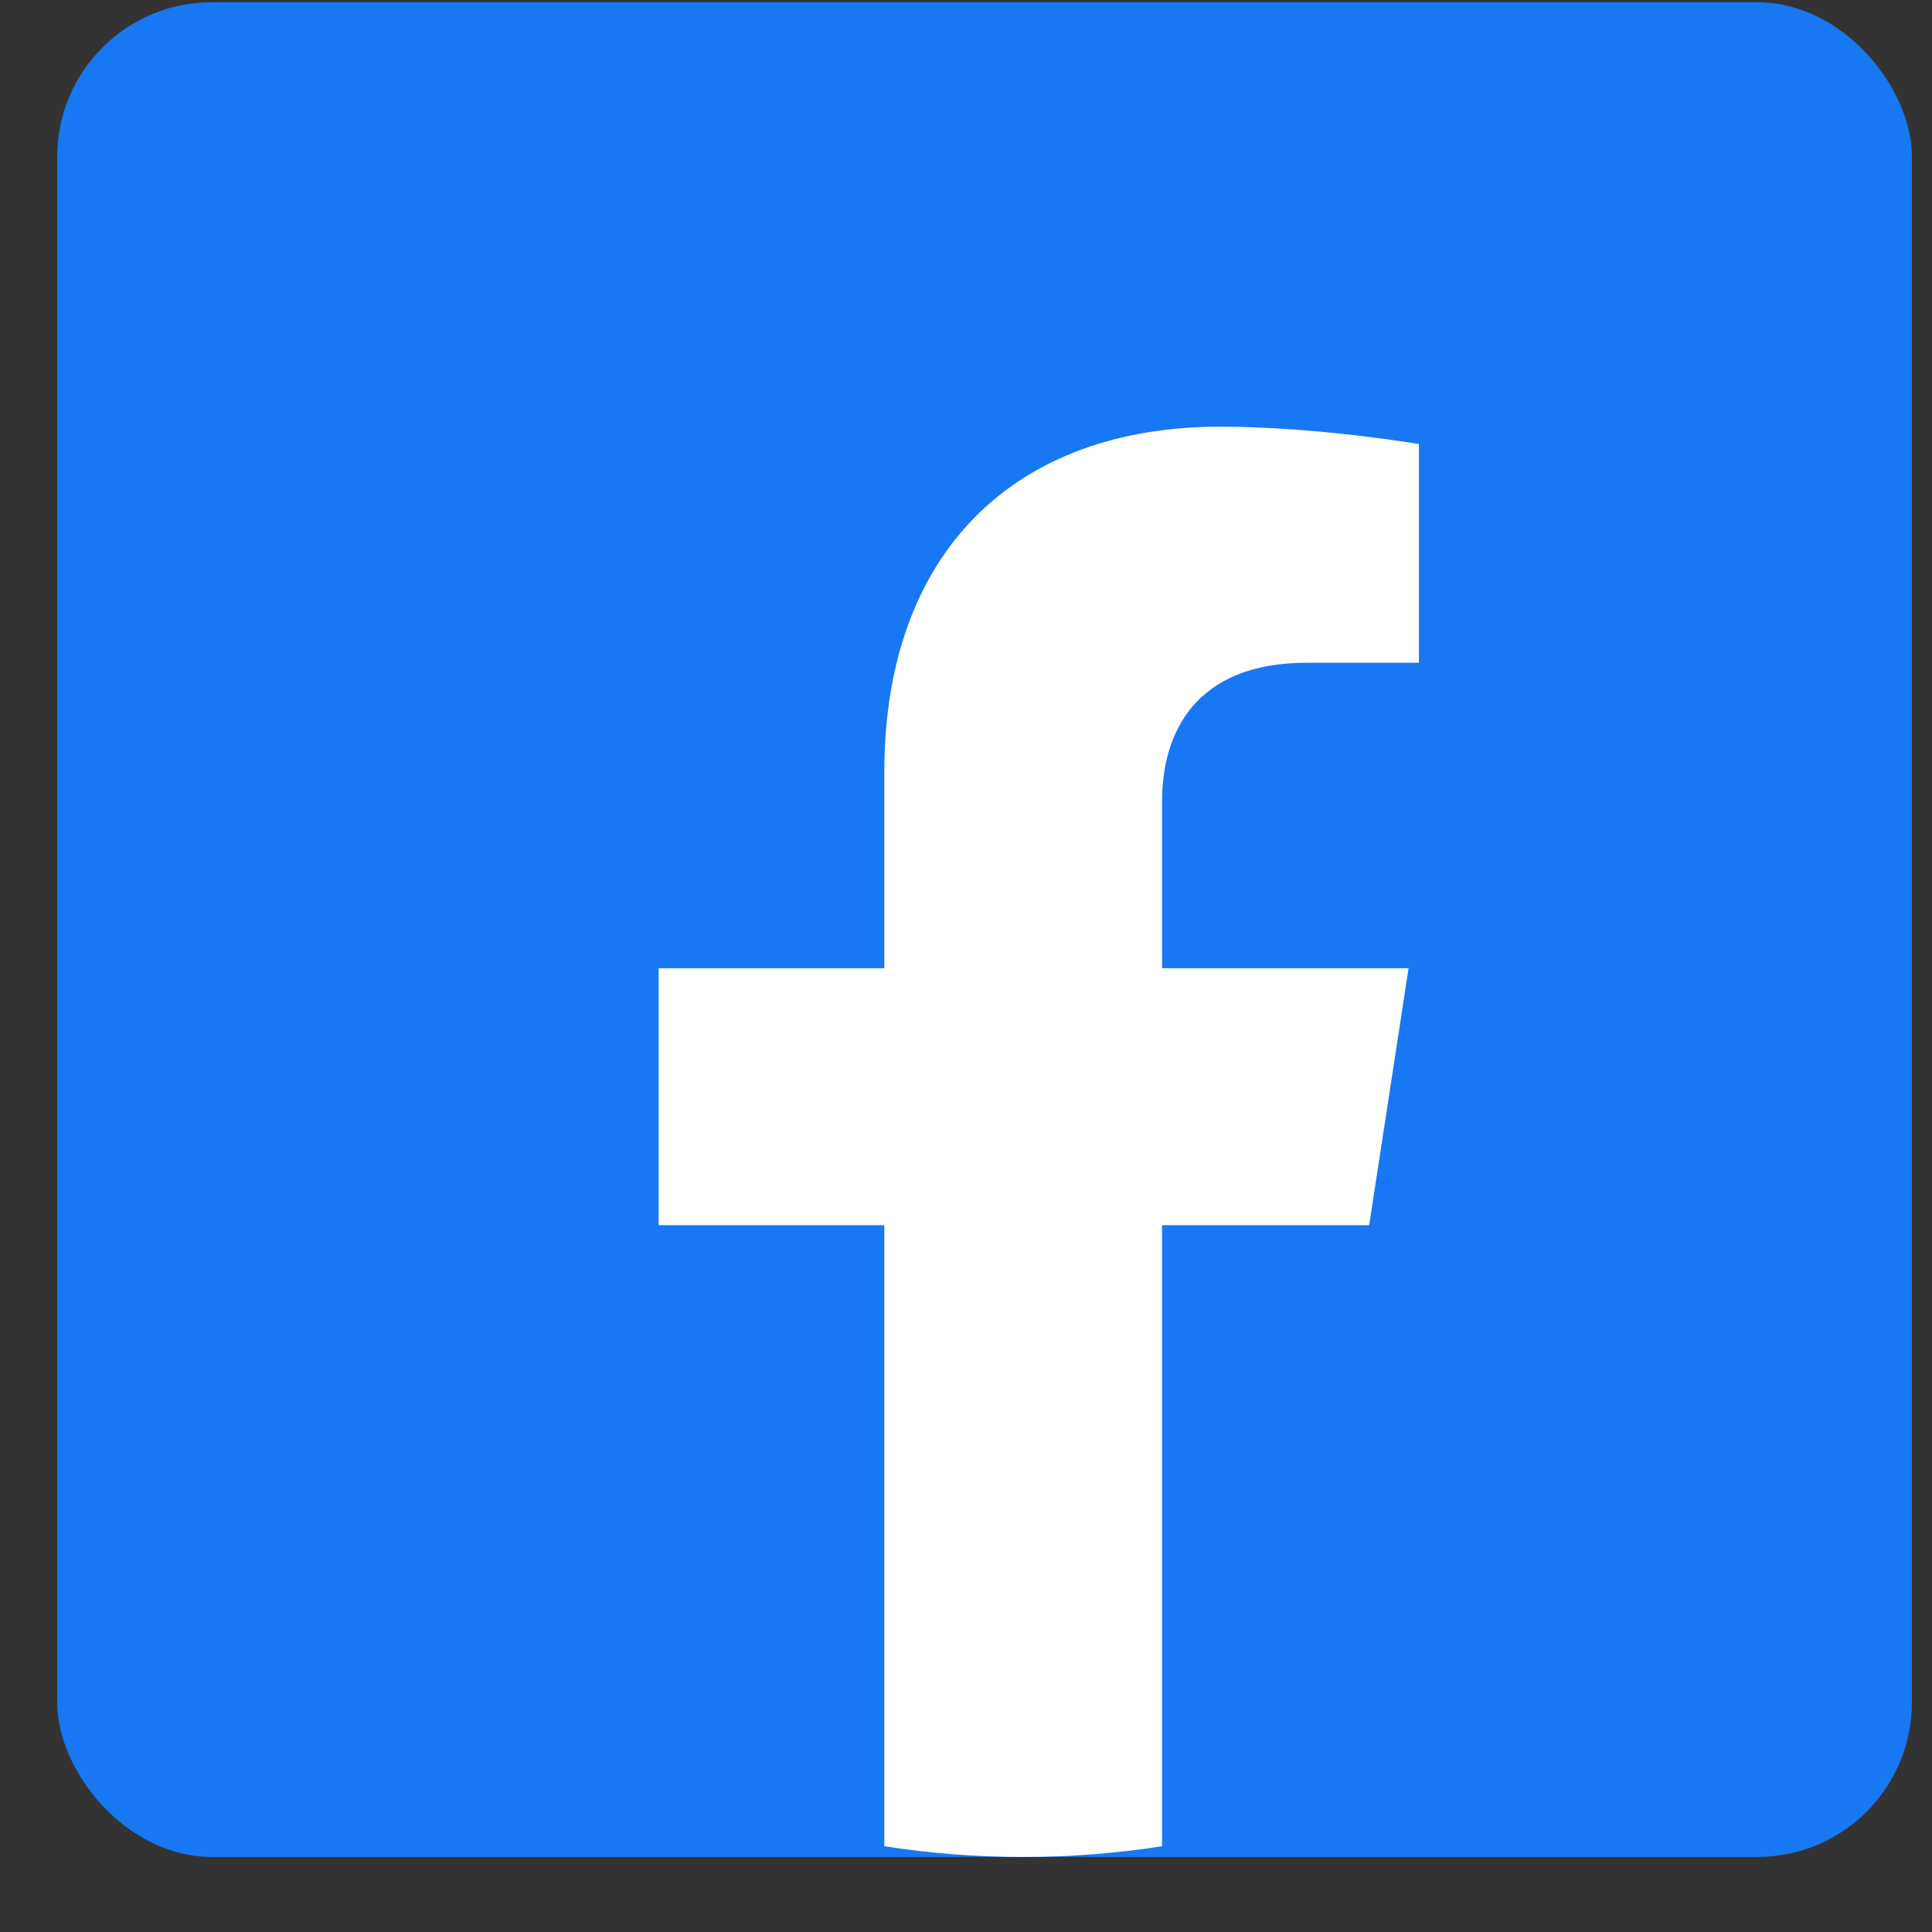
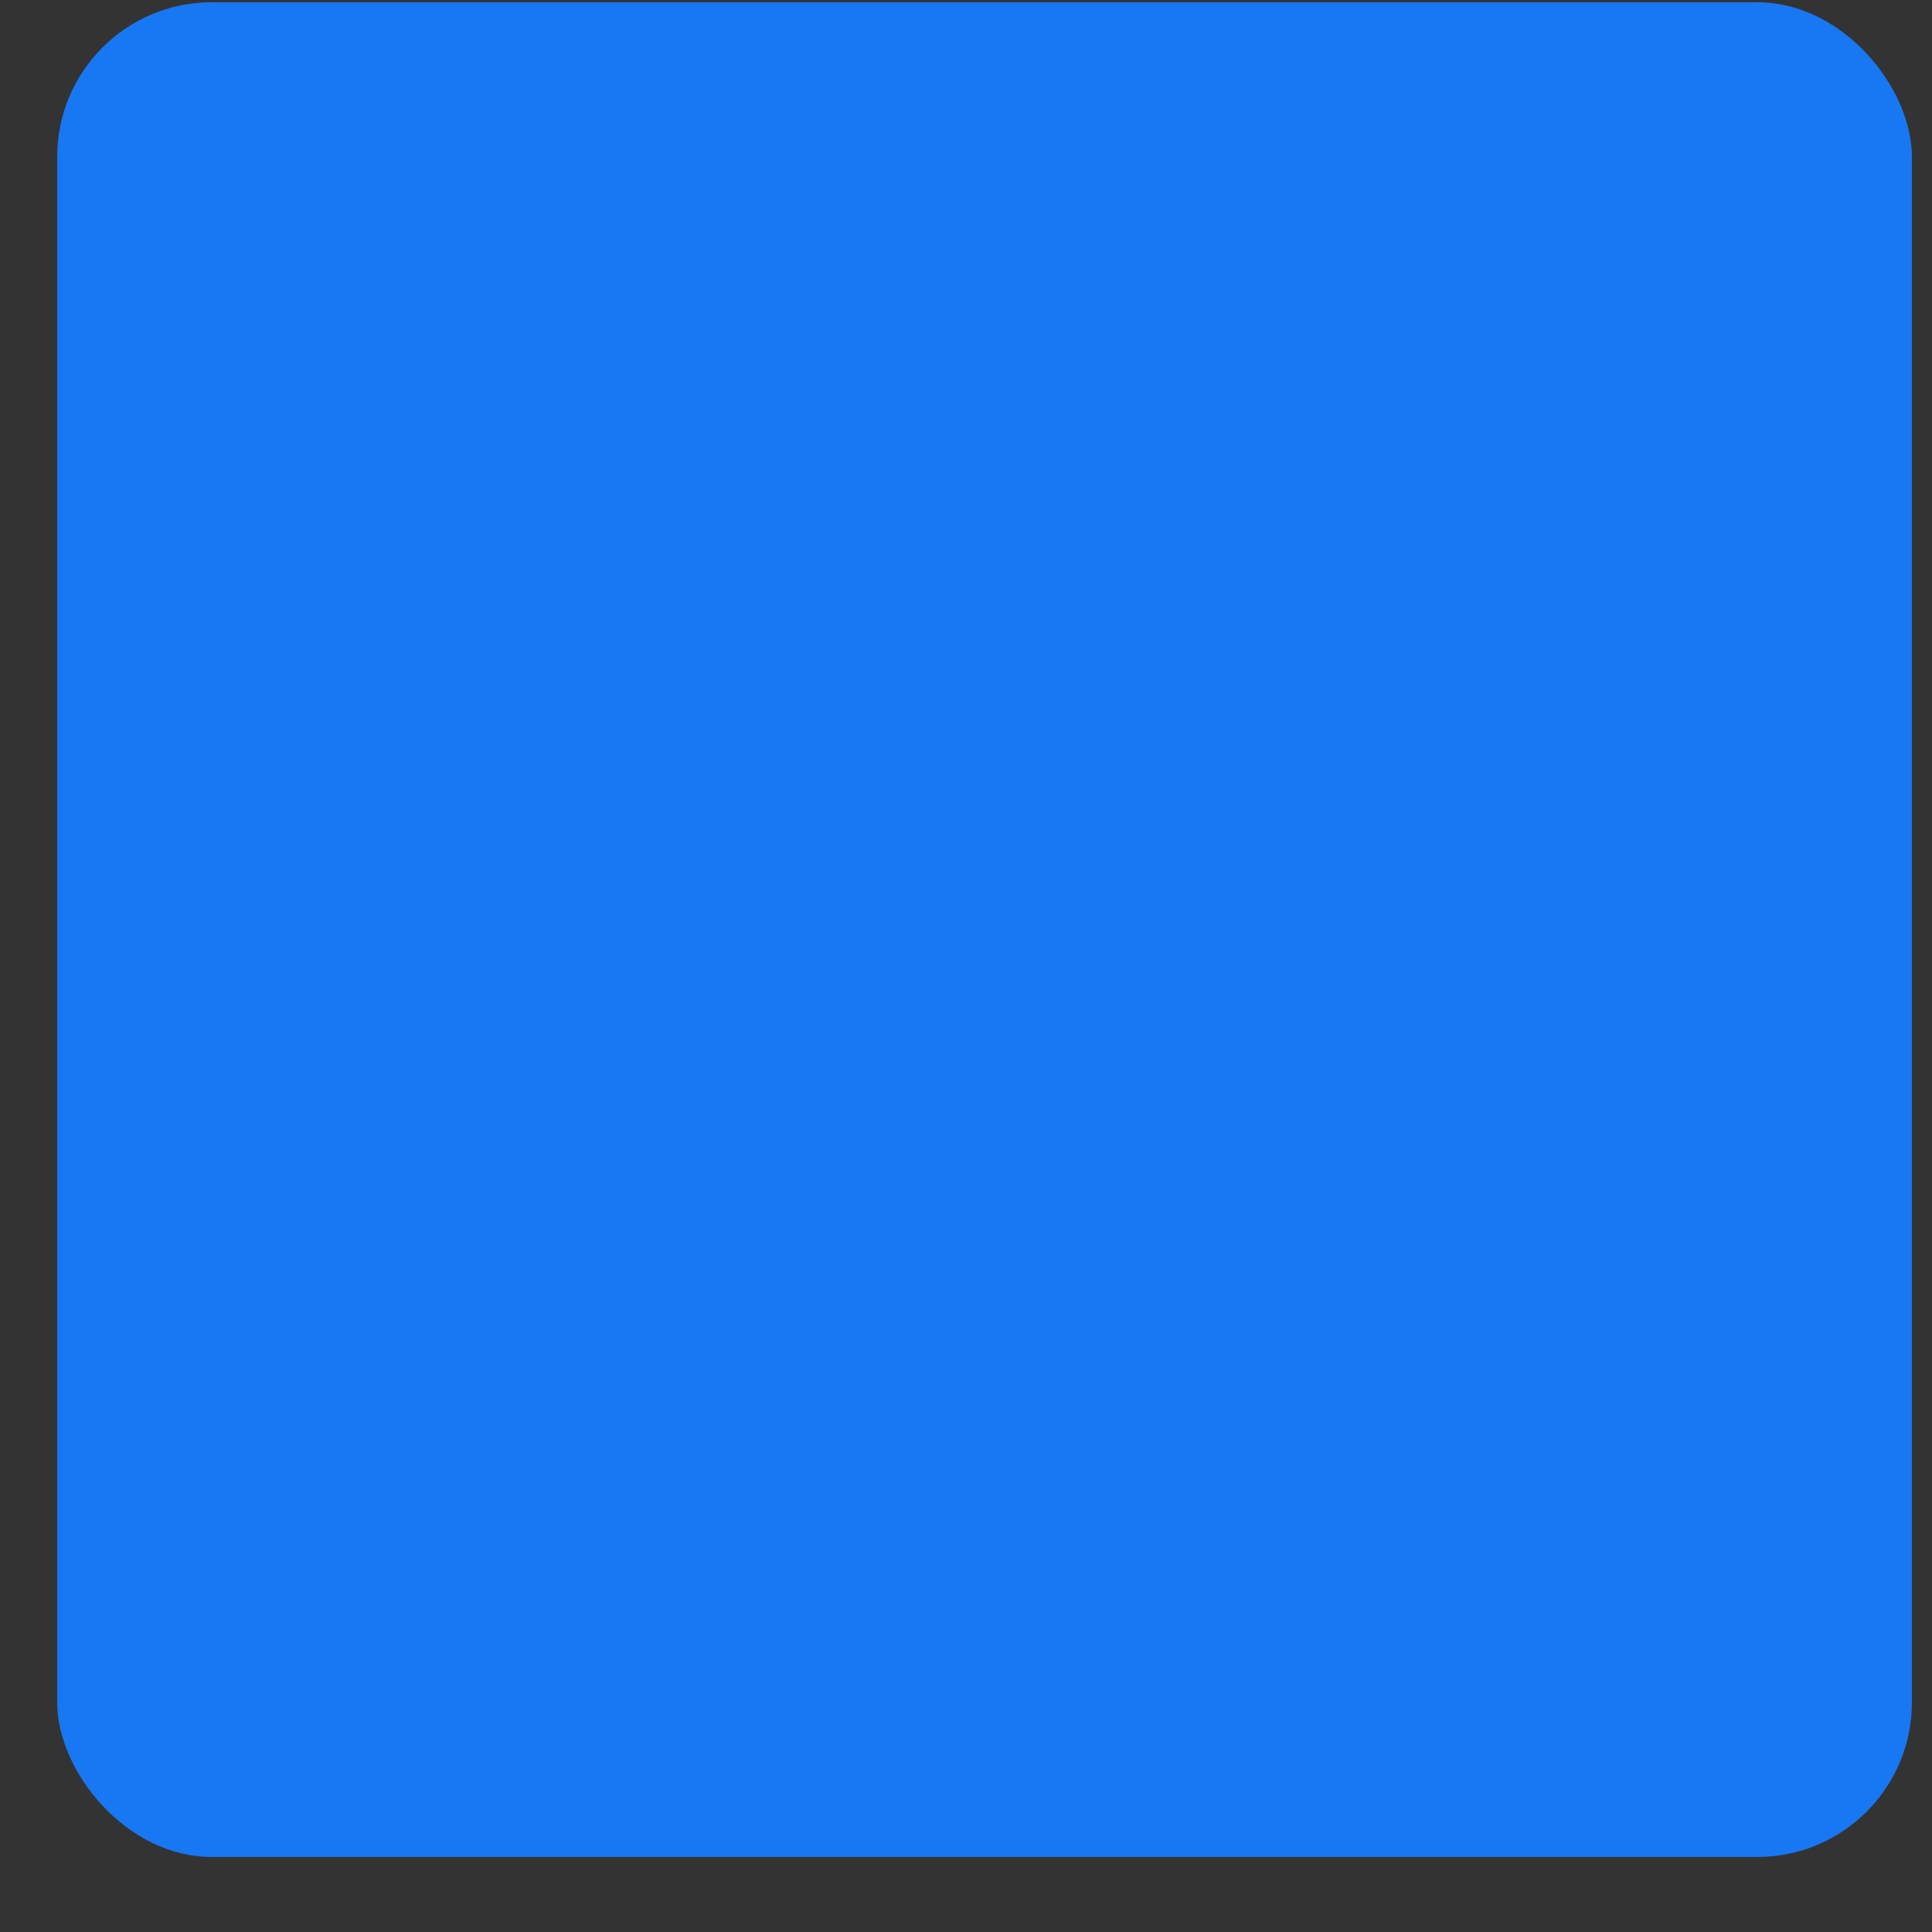
<svg xmlns="http://www.w3.org/2000/svg" width="25" height="25" viewBox="0 0 25 25" fill="none">
  <rect x="0" y="0" width="25" height="25" fill="#333333" stroke="none" />
  <rect x="0.74" y="0.029" width="24" height="24" rx="2" fill="#1877F2" />
-   <path d="M24.74 12.53C24.74 6.179 19.591 1.03 13.24 1.03C6.889 1.03 1.74 6.179 1.74 12.53C1.74 18.27 5.946 23.028 11.443 23.891V15.854H8.523V12.53H11.443V9.997C11.443 7.115 13.16 5.523 15.787 5.523C17.045 5.523 18.361 5.747 18.361 5.747V8.577H16.911C15.483 8.577 15.037 9.464 15.037 10.373V12.53H18.227L17.717 15.854H15.037V23.891C20.535 23.028 24.74 18.27 24.74 12.53Z" fill="#1877F2" />
-   <path d="M17.717 15.854L18.227 12.529H15.037V10.372C15.037 9.463 15.483 8.576 16.911 8.576H18.361V5.746C18.361 5.746 17.045 5.521 15.787 5.521C13.16 5.521 11.443 7.114 11.443 9.996V12.529H8.523V15.854H11.443V23.89C12.029 23.982 12.629 24.029 13.24 24.029C13.851 24.029 14.452 23.982 15.037 23.89V15.854H17.717Z" fill="white" />
</svg>